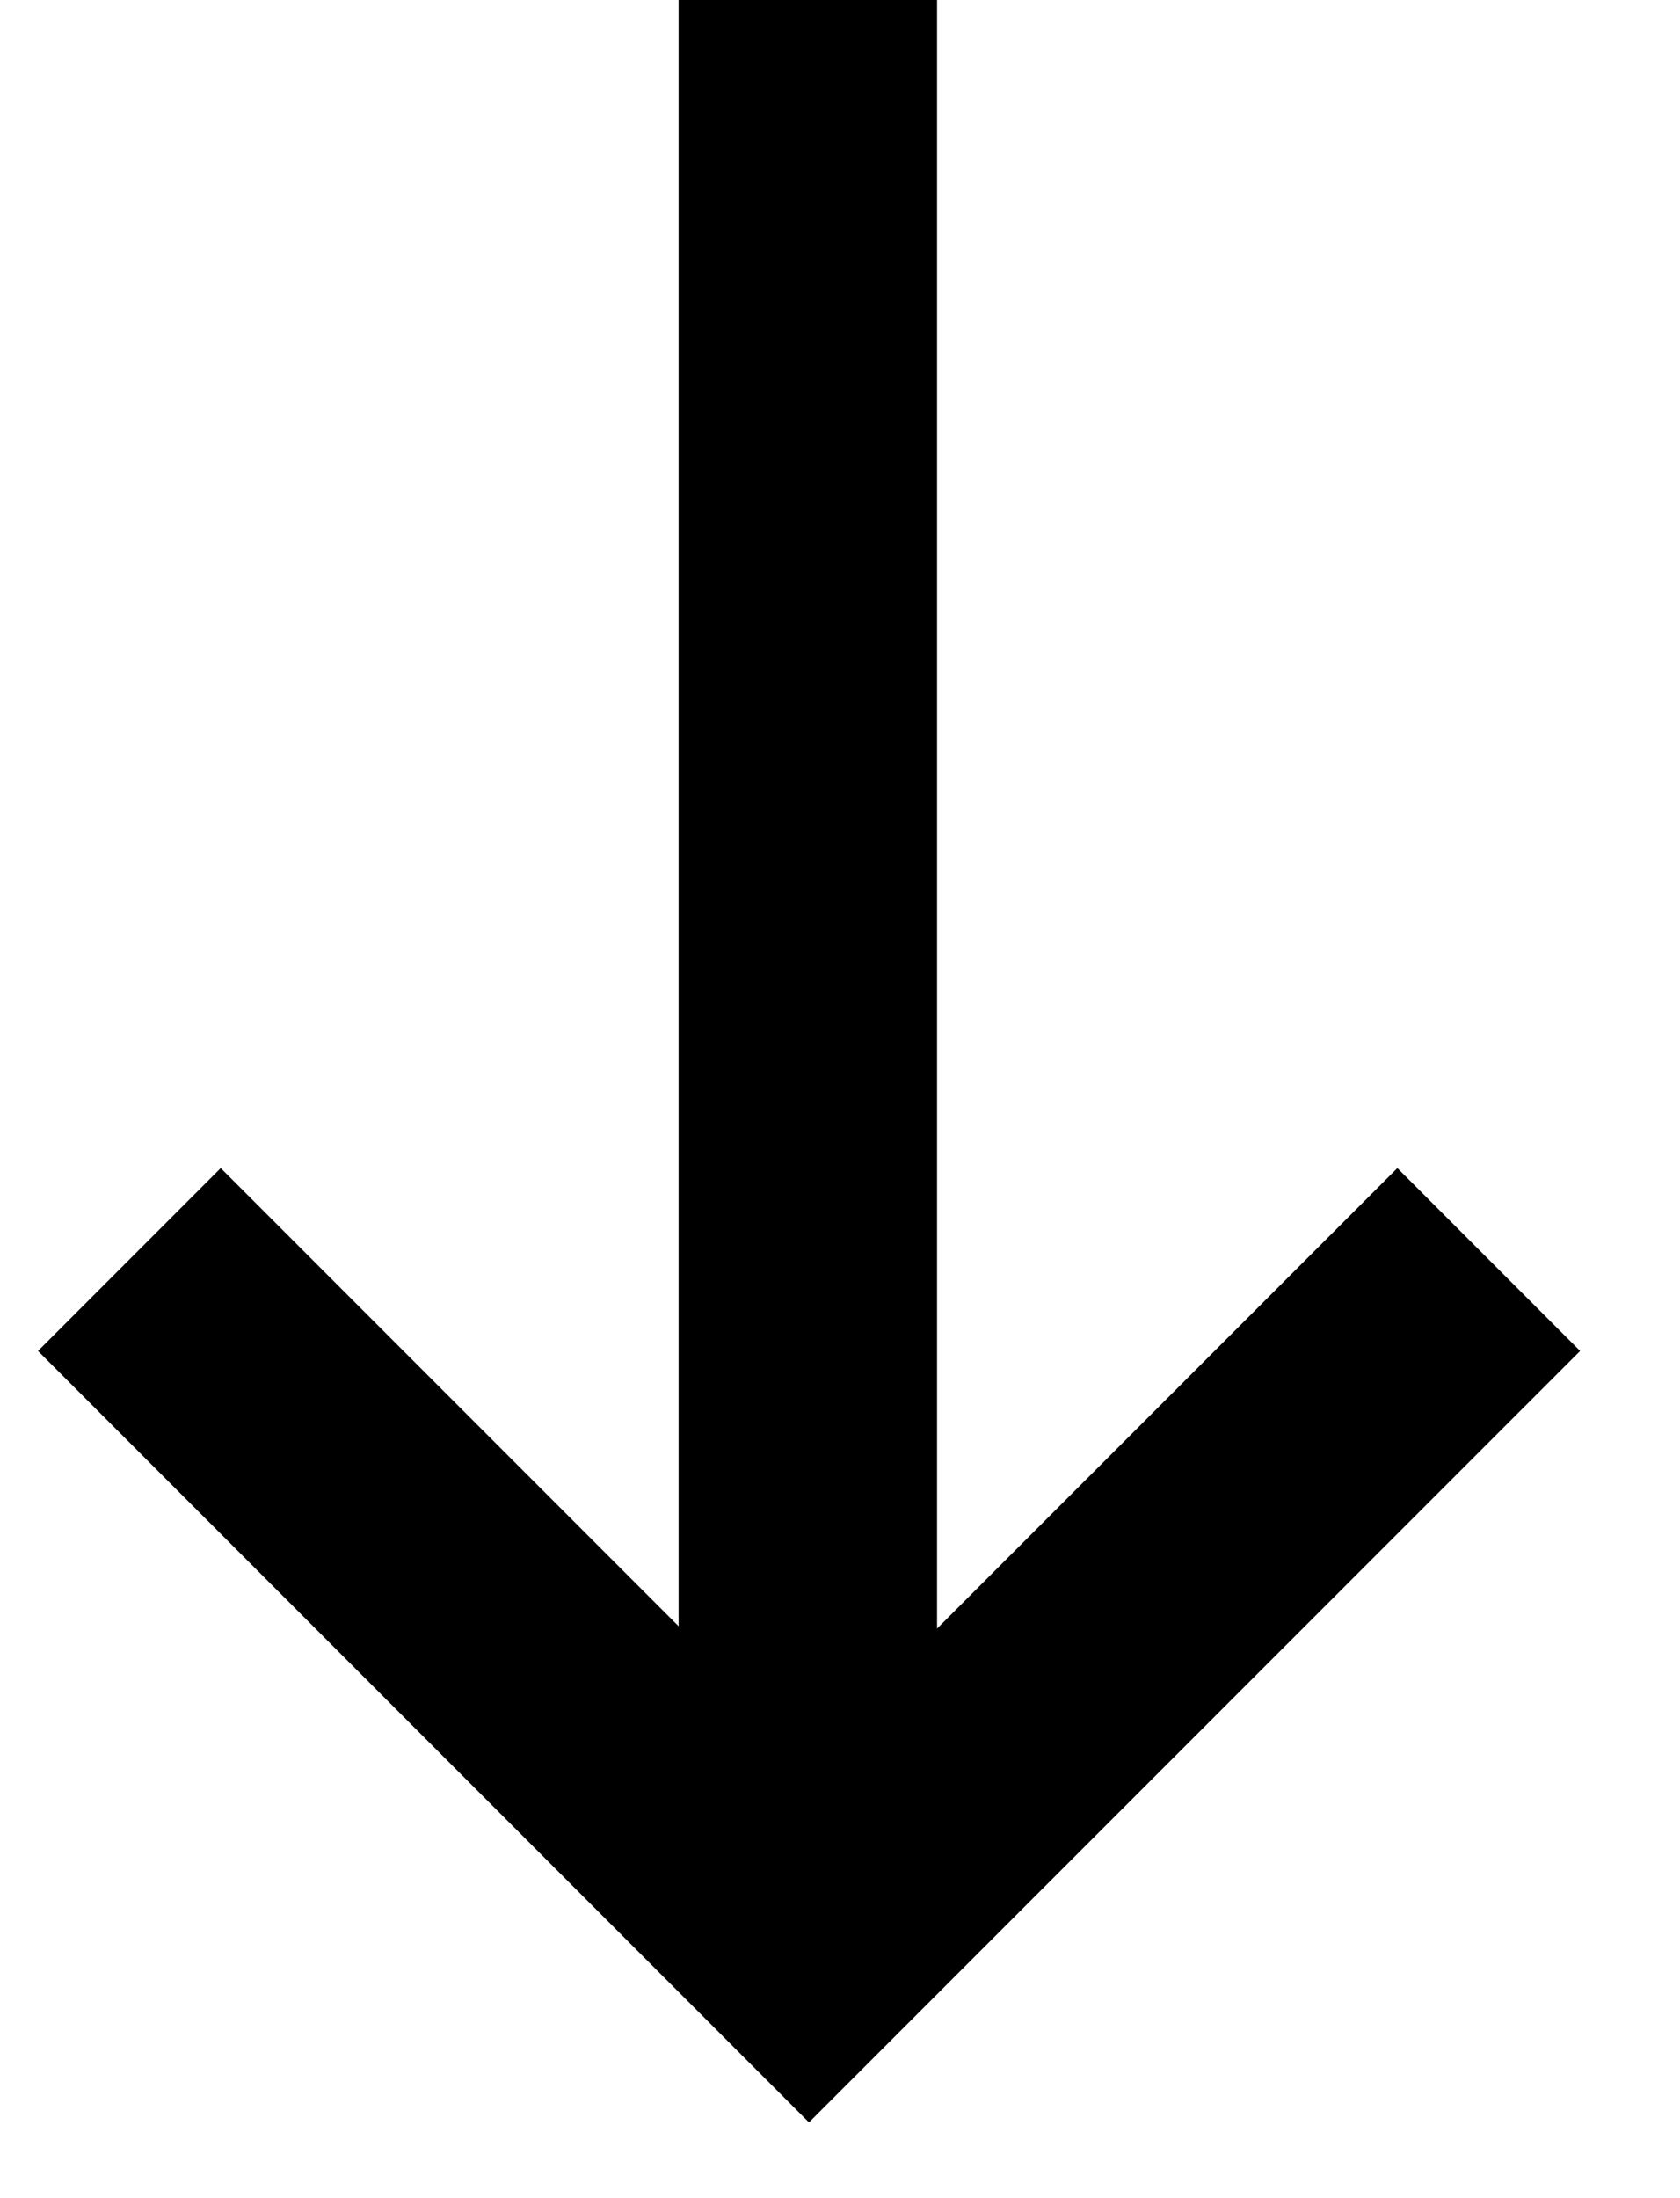
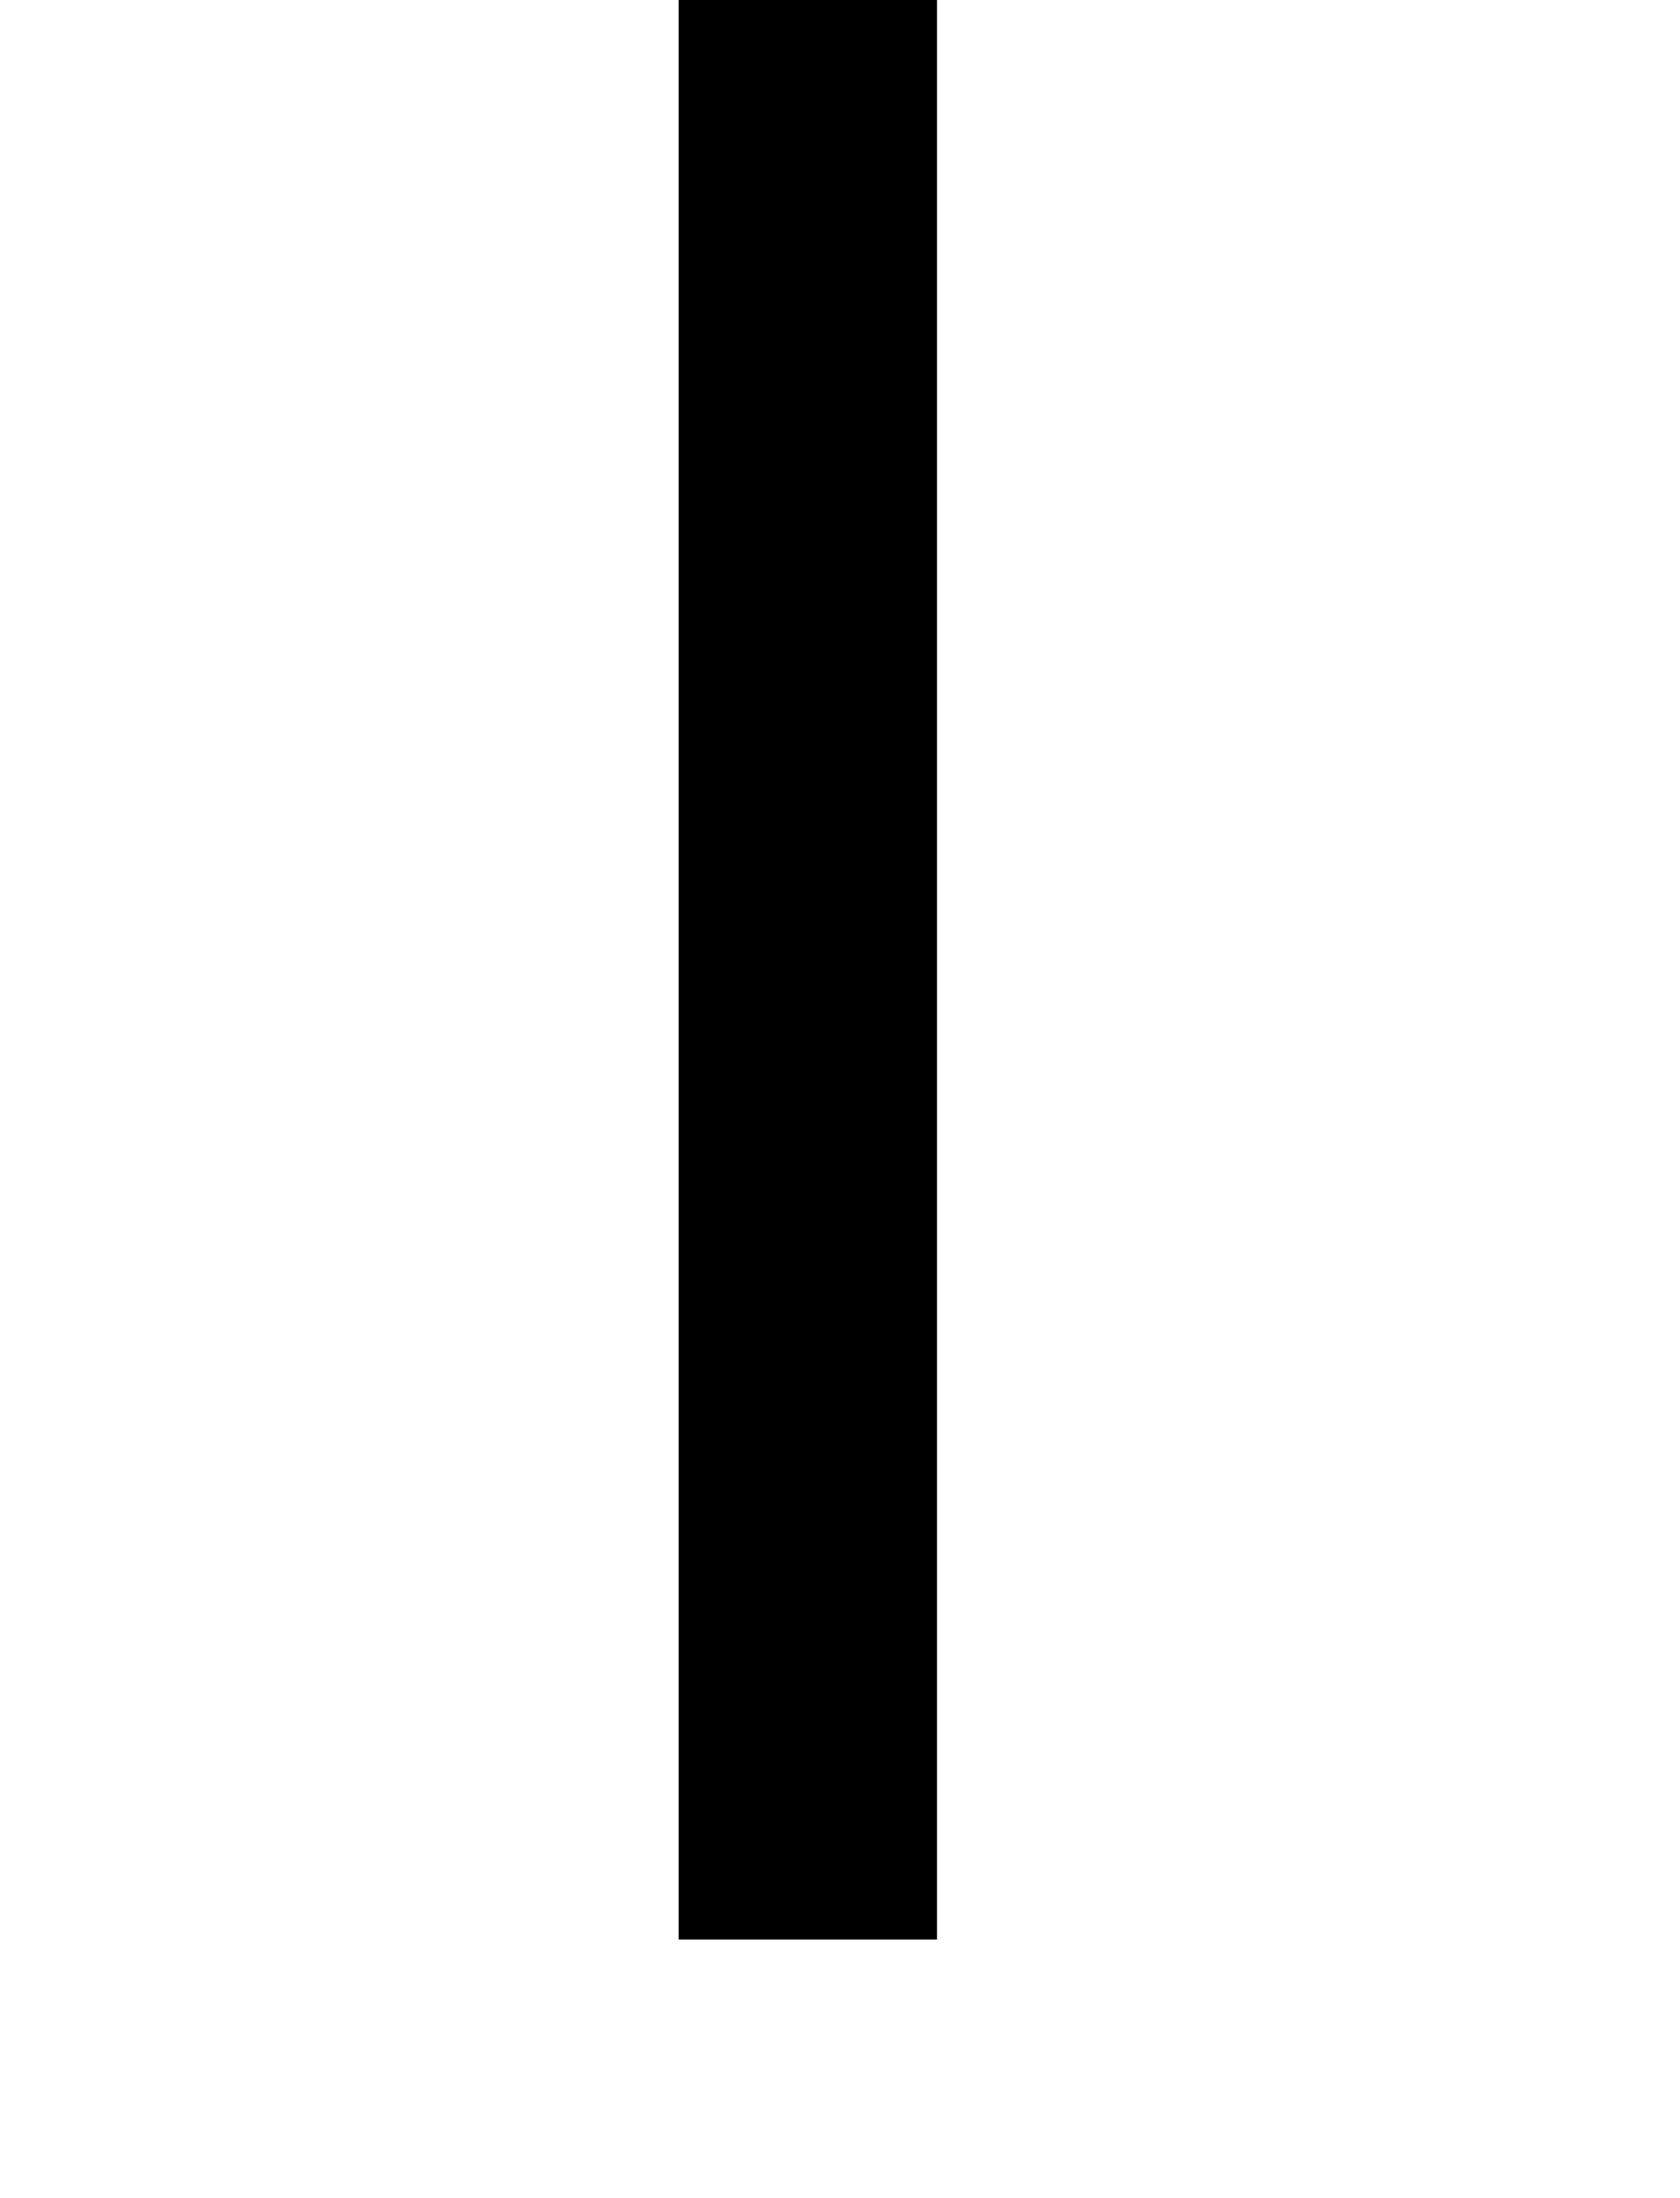
<svg xmlns="http://www.w3.org/2000/svg" width="13" height="17" viewBox="0 0 13 17" fill="none">
  <path d="M6.251 0L6.251 15" stroke="black" stroke-width="2" />
-   <path d="M11.52 9.741L6.26 15L1.001 9.741" stroke="black" stroke-width="2" />
</svg>